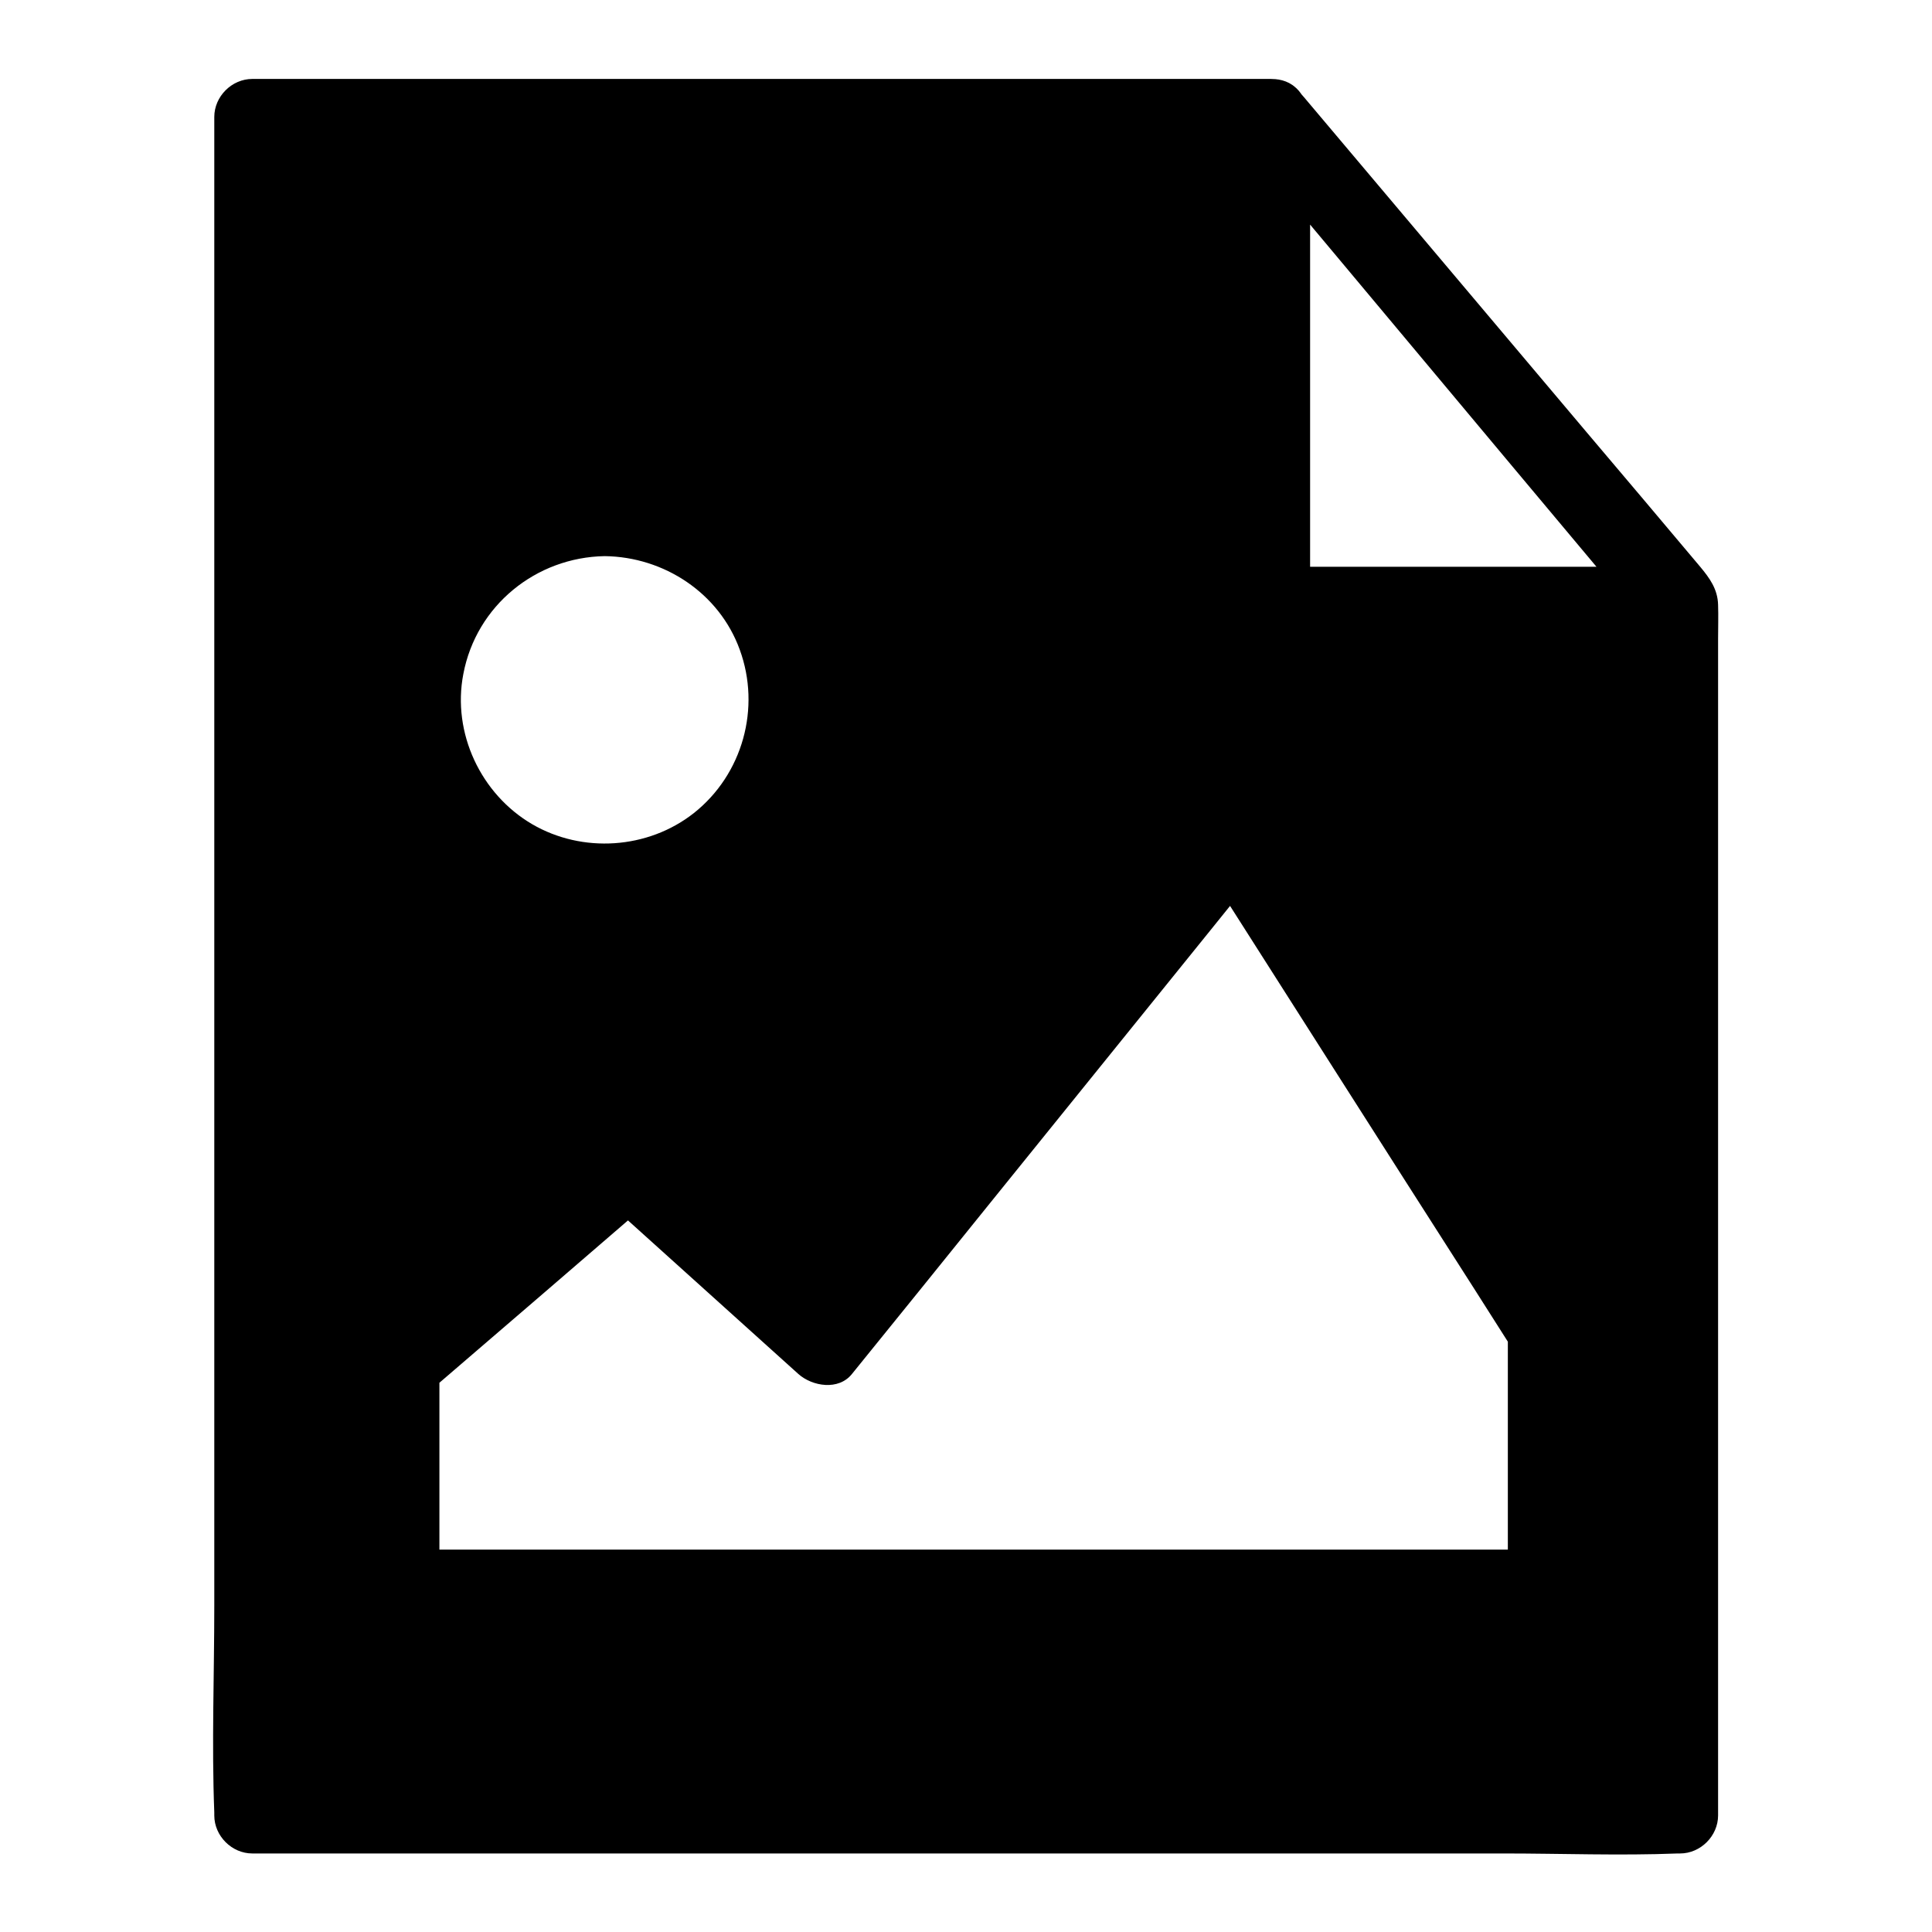
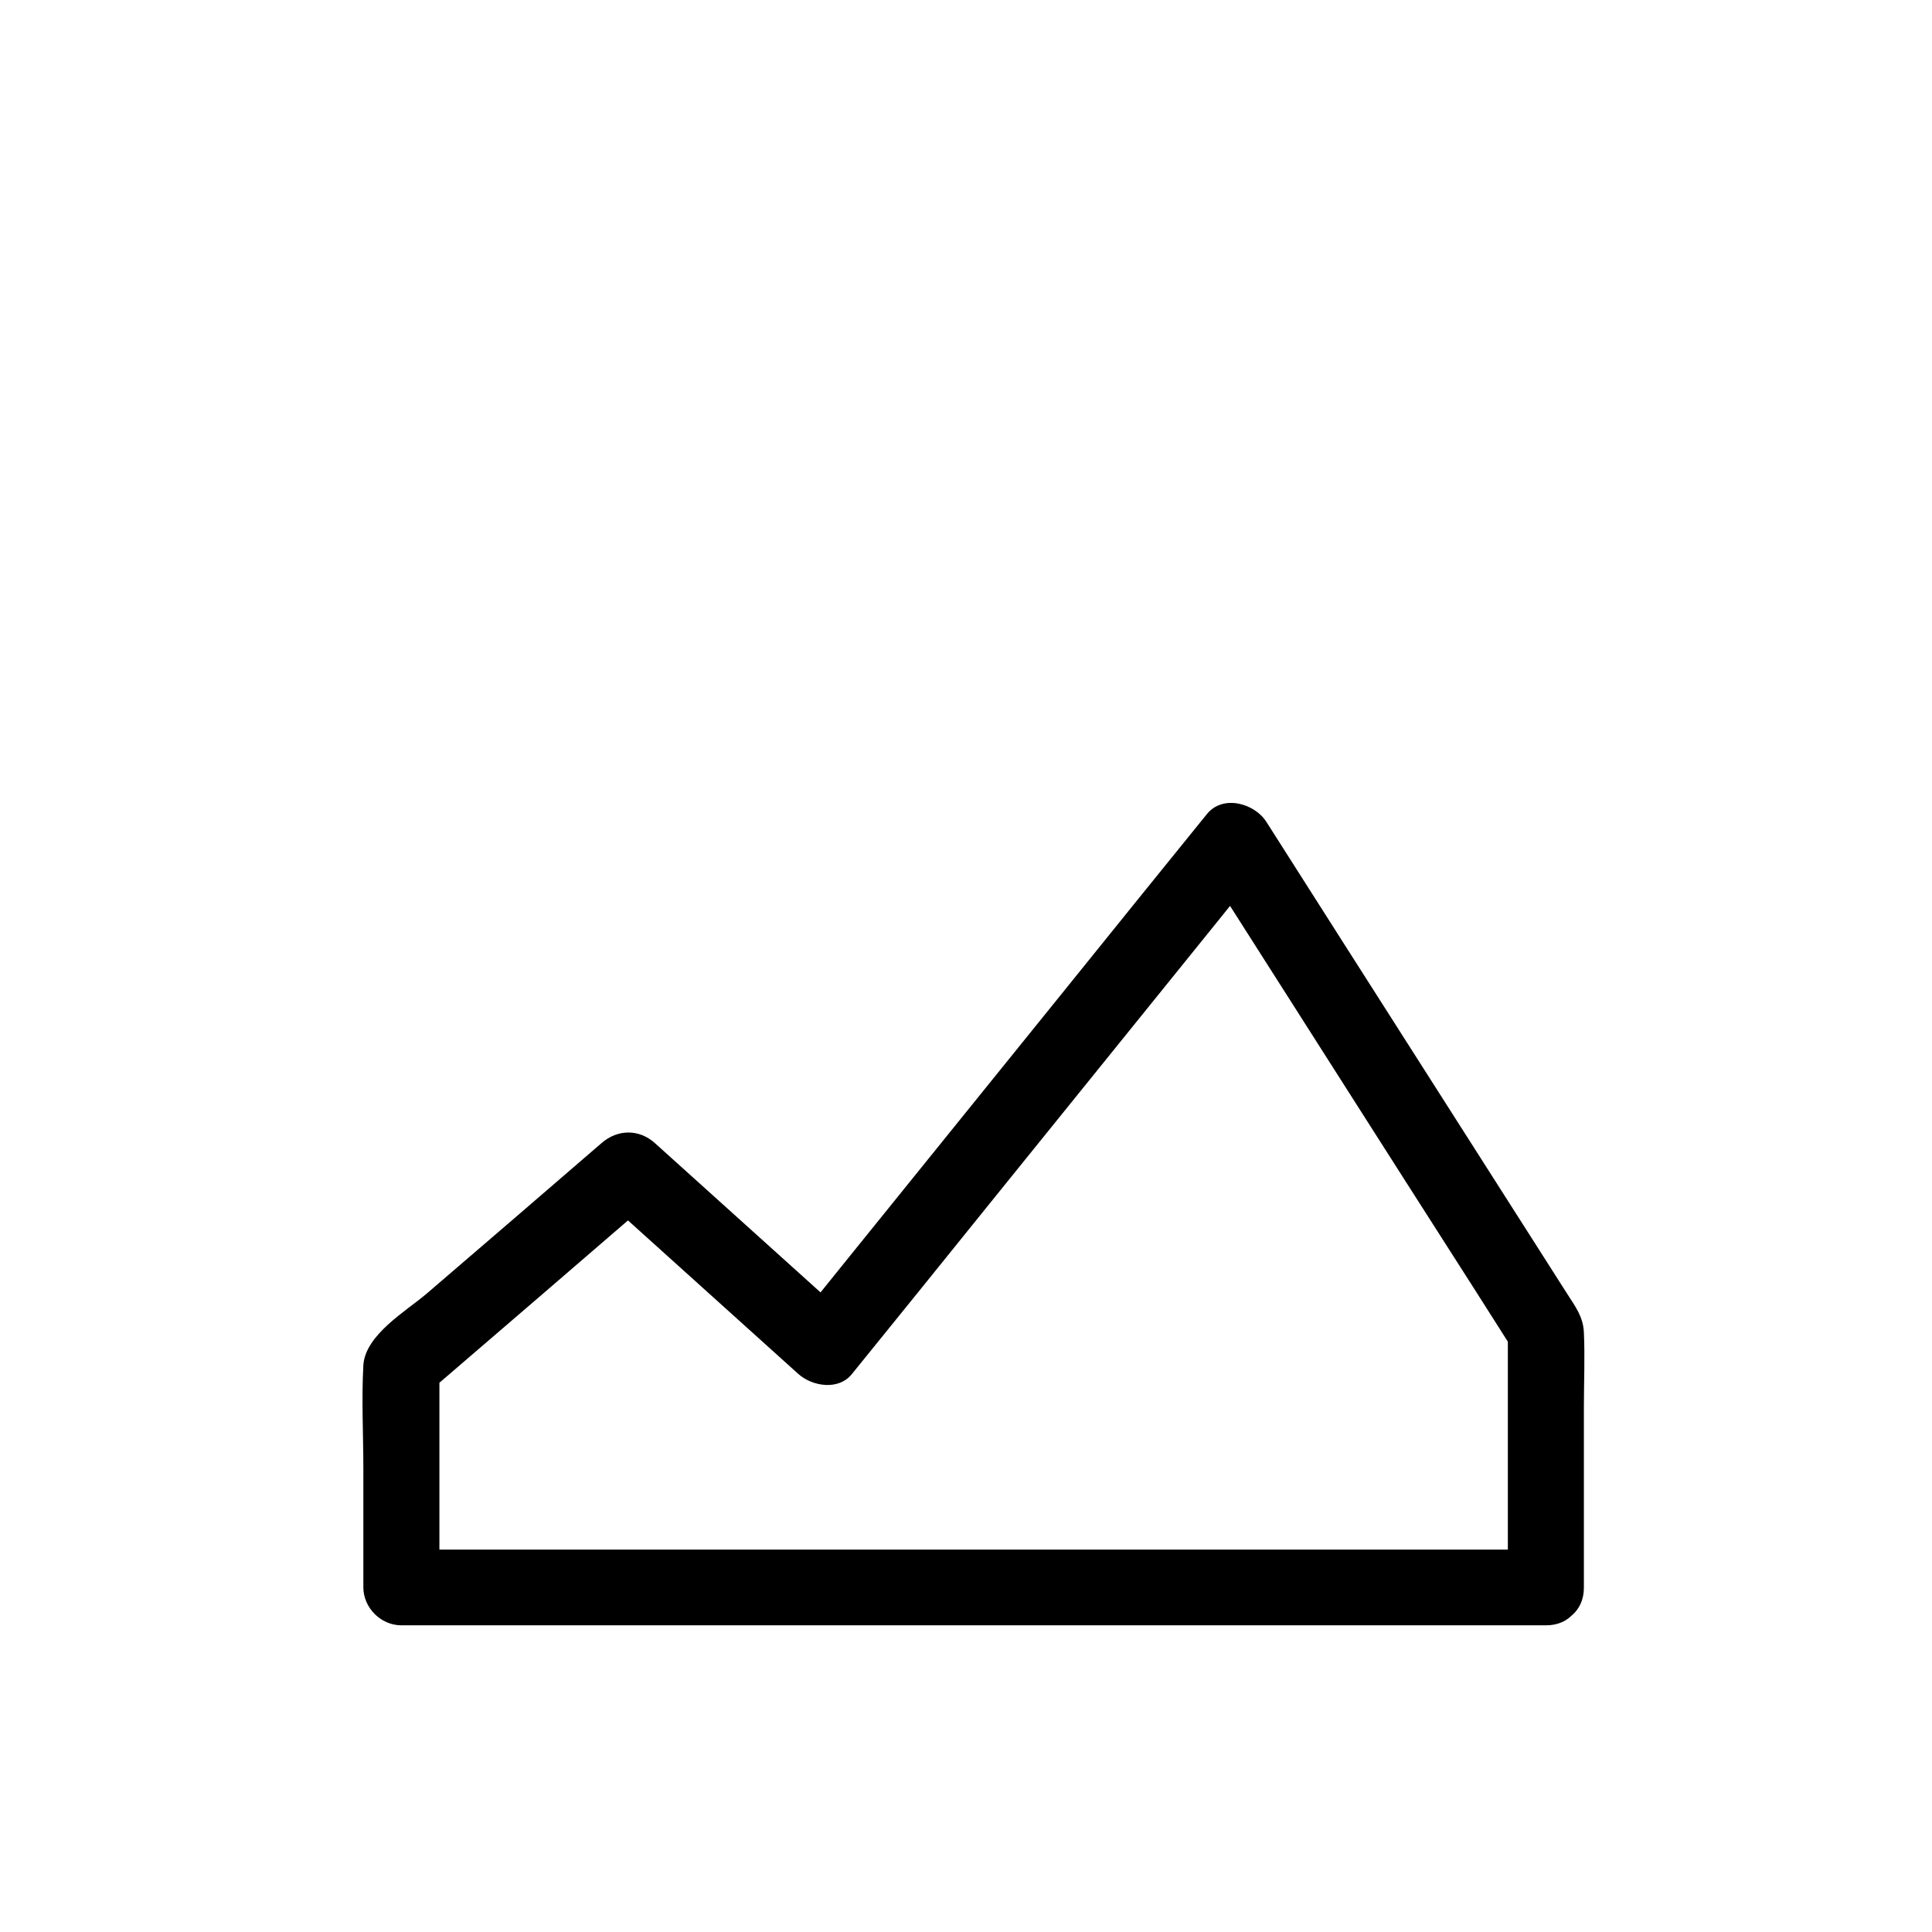
<svg xmlns="http://www.w3.org/2000/svg" fill="#000000" width="800px" height="800px" version="1.1" viewBox="144 144 512 512">
  <g>
-     <path d="m480.91 175h-270.14v450.1h378.46v-321.63zm-176.64 106.3c26.602 0 48.164 21.562 48.164 48.164 0 26.602-21.562 48.164-48.164 48.164-26.602 0-48.164-21.562-48.164-48.164 0-26.602 21.562-48.164 48.164-48.164zm249.39 283.45h-303.29v-58.949l60.156-51.793 52.094 46.953 108.32-134.01 82.723 129.79zm-72.547-260.47v-128.47l107.51 128.47z" />
-     <path d="m491.19 304.27v-112.75-15.719c-5.742 2.418-11.488 4.734-17.23 7.152 31.438 37.484 62.773 75.066 94.211 112.55 4.434 5.34 8.867 10.578 13.301 15.922 2.418-5.742 4.734-11.488 7.152-17.23h-94.113-13.402c-13 0-13 20.152 0 20.152h94.113 13.402c9.27 0 12.496-10.781 7.152-17.23-31.438-37.484-62.773-75.066-94.211-112.55-4.434-5.34-8.867-10.578-13.301-15.922-5.742-6.953-17.23-1.109-17.23 7.152v112.75 15.719c0.004 13.004 20.156 13.004 20.156 0.004z" />
    <path d="m553.66 554.67h-103.08-162.93-37.281c3.324 3.324 6.75 6.75 10.078 10.078v-58.945c-1.008 2.418-2.016 4.734-2.922 7.152 20.051-17.23 40.102-34.461 60.156-51.793h-14.207c17.332 15.617 34.762 31.336 52.094 46.953 3.727 3.324 10.68 4.434 14.207 0 12.191-15.012 24.285-30.027 36.477-45.141 19.445-24.082 38.996-48.266 58.441-72.348 4.434-5.543 8.969-11.082 13.402-16.625-5.238-0.707-10.578-1.309-15.82-2.016 24.082 37.785 48.164 75.672 72.348 113.46 3.426 5.441 6.953 10.883 10.379 16.324-0.504-1.715-0.906-3.426-1.41-5.039v68.016c0 13 20.152 13 20.152 0v-47.66c0-6.648 0.301-13.402 0-20.051-0.203-4.133-2.316-6.852-4.434-10.176-19.949-31.234-39.801-62.473-59.75-93.707-6.648-10.48-13.301-20.859-19.949-31.336-3.125-4.938-11.586-7.356-15.82-2.016-12.191 15.012-24.285 30.027-36.477 45.141-19.445 24.082-38.996 48.266-58.441 72.348-4.434 5.543-8.969 11.082-13.402 16.625h14.207c-17.332-15.617-34.762-31.336-52.094-46.953-4.231-3.828-9.977-3.727-14.207 0-15.418 13.301-30.832 26.602-46.352 39.902-5.445 4.633-16.23 10.879-16.734 18.938-0.504 9.07 0 18.34 0 27.406v31.438c0 5.441 4.637 10.078 10.078 10.078h103.08 162.93 37.281c13 0.102 13-20.051 0-20.051z" />
-     <path d="m304.27 291.38c15.719 0.203 30.328 9.773 35.77 24.789 5.644 15.418 0.805 33.051-12.191 43.328-12.191 9.574-29.523 10.68-42.824 2.922-13.602-7.961-21.262-24.184-18.238-39.801 3.43-18.141 19.246-30.938 37.484-31.238 13-0.203 13-20.355 0-20.152-24.688 0.301-46.551 15.719-54.914 38.996-8.16 22.57-0.605 49.375 18.137 64.285 19.043 15.215 46.352 17.633 67.309 4.535 20.957-13 31.234-37.785 26.398-61.867-5.34-26.801-30.027-45.645-56.93-46.047-12.996-0.105-12.996 20.047 0 20.25z" />
-     <path d="m480.91 164.92h-91.492-145.2-33.352c-5.441 0-10.078 4.637-10.078 10.078v44.84 107.31 130.29 112.15c0 18.238-0.707 36.578 0 54.715v0.805c0 5.441 4.637 10.078 10.078 10.078h37.586 90.281 109.23 94.516c15.316 0 30.832 0.605 46.148 0h0.605c5.441 0 10.078-4.637 10.078-10.078v-68.922-138.14-104.79c0-3.023 0.102-5.945 0-8.969-0.102-4.133-2.215-7.055-4.734-10.078-9.977-11.891-20.051-23.781-30.027-35.57-24.988-29.625-49.977-59.246-74.969-88.871-0.504-0.605-1.109-1.211-1.613-1.914-3.527-4.133-10.68-3.629-14.207 0-4.133 4.133-3.527 10.078 0 14.207 31.641 37.586 63.379 75.066 95.02 112.65 4.434 5.238 8.867 10.578 13.301 15.82-1.008-2.418-2.016-4.734-2.922-7.152v108.72 173.21 39.598l10.078-10.078h-37.586-90.281-109.23-94.516-31.234c-4.938 0-10.078-0.402-15.012 0h-0.605c3.324 3.324 6.75 6.75 10.078 10.078v-44.84-107.31-130.29-112.15-37.082c0-5.844 0.504-11.789 0-17.633v-0.805c-3.324 3.324-6.75 6.75-10.078 10.078h91.492 145.2 33.352c12.992 0.199 13.094-19.953 0.094-19.953z" />
  </g>
</svg>